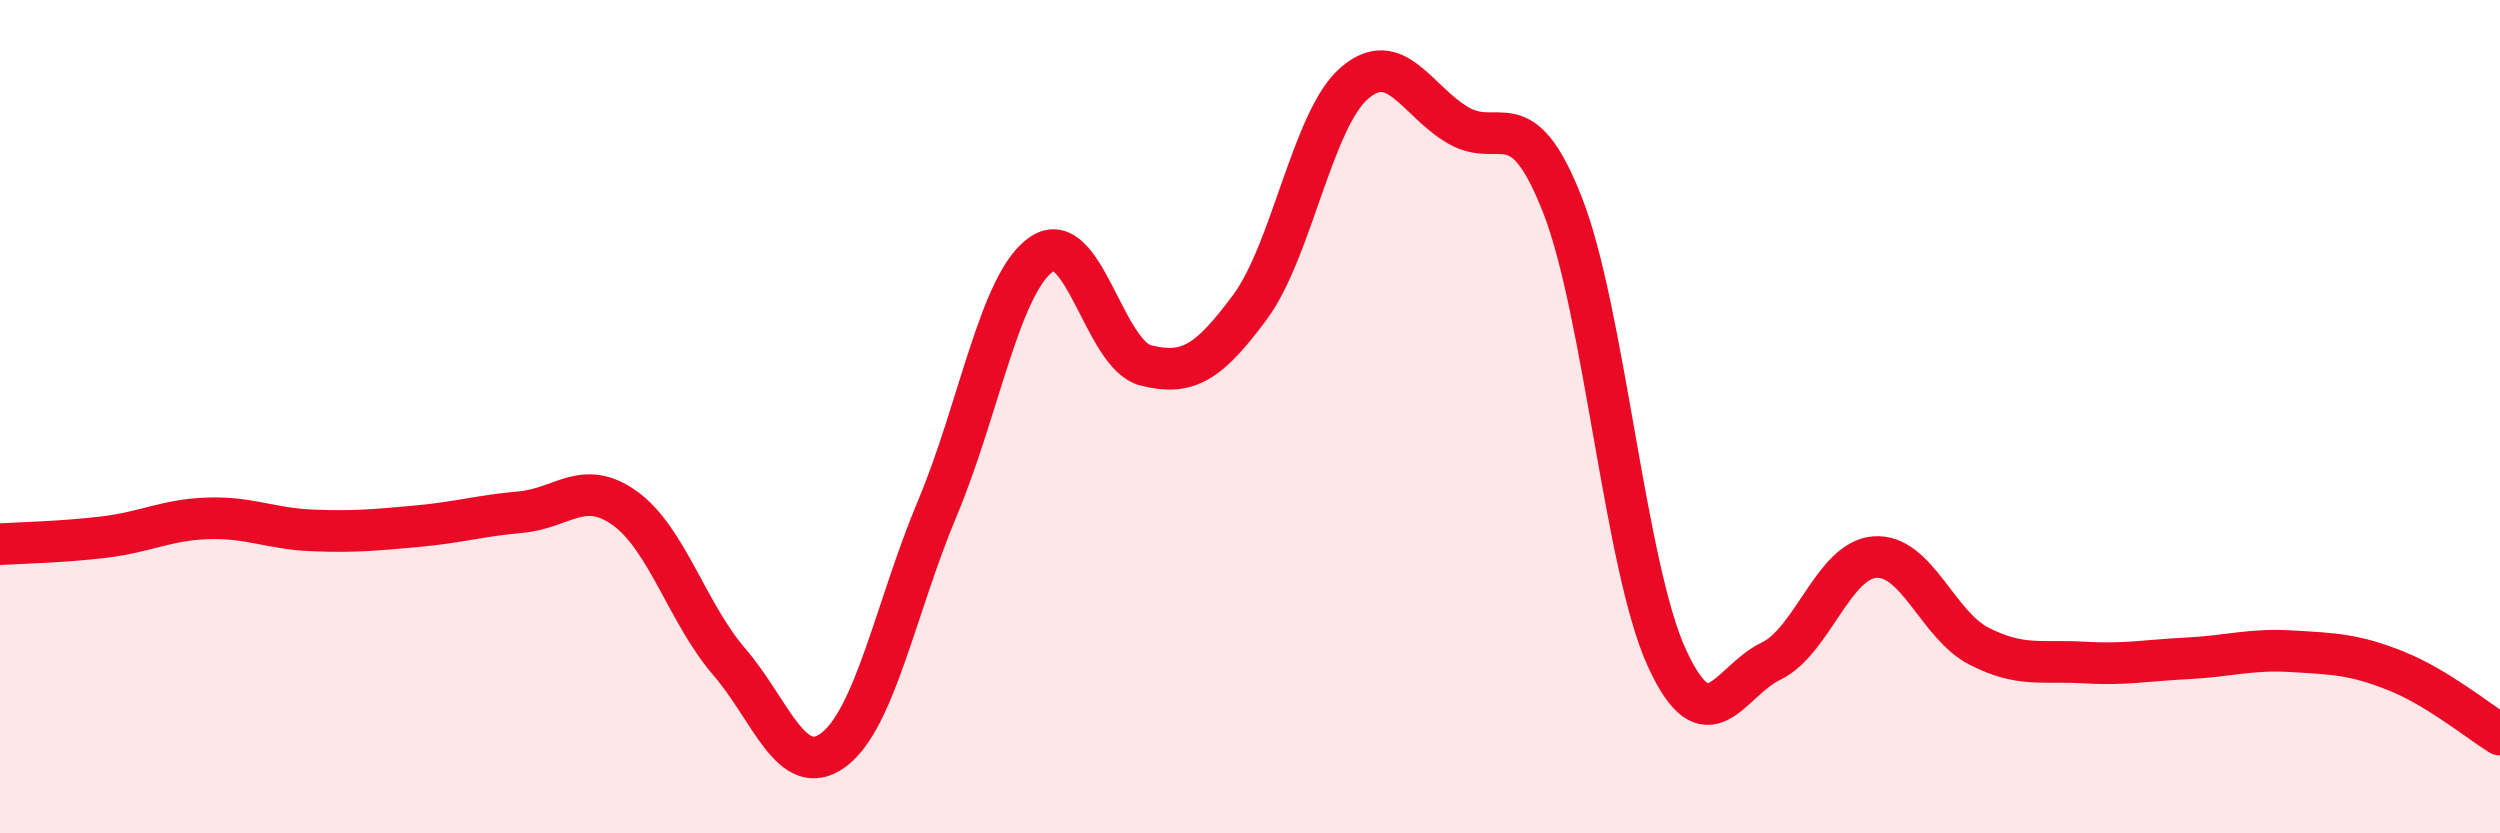
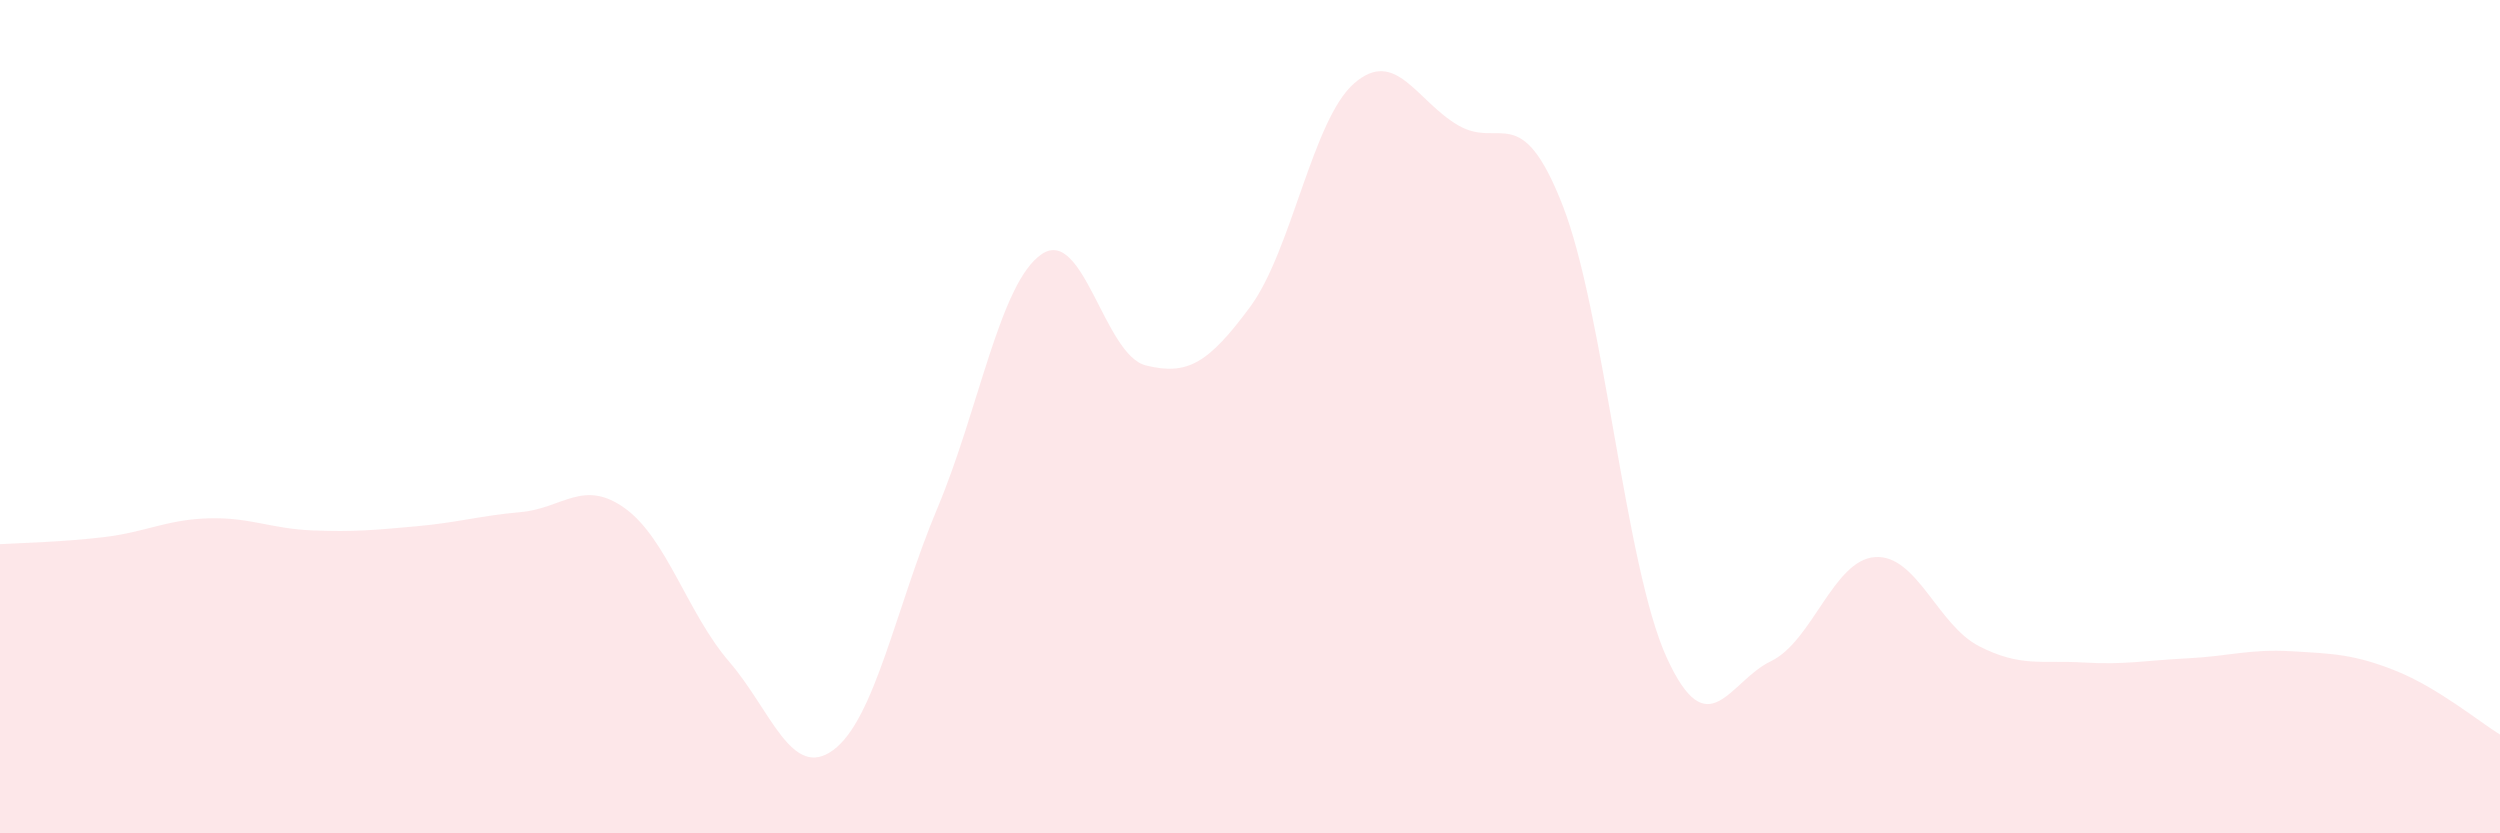
<svg xmlns="http://www.w3.org/2000/svg" width="60" height="20" viewBox="0 0 60 20">
  <path d="M 0,13.06 C 0.5,13.03 1.5,13.01 2.5,12.89 C 3.5,12.77 4,12.47 5,12.44 C 6,12.41 6.5,12.69 7.5,12.73 C 8.5,12.77 9,12.72 10,12.63 C 11,12.54 11.5,12.38 12.5,12.29 C 13.5,12.2 14,11.48 15,12.2 C 16,12.92 16.5,14.72 17.5,15.88 C 18.5,17.04 19,18.74 20,18 C 21,17.26 21.5,14.57 22.5,12.19 C 23.5,9.81 24,6.78 25,6.1 C 26,5.42 26.5,8.52 27.5,8.77 C 28.5,9.02 29,8.72 30,7.37 C 31,6.02 31.5,2.87 32.5,2 C 33.5,1.13 34,2.43 35,3.01 C 36,3.59 36.5,2.37 37.5,4.92 C 38.5,7.47 39,13.59 40,15.78 C 41,17.97 41.5,16.35 42.5,15.87 C 43.5,15.39 44,13.44 45,13.37 C 46,13.3 46.5,15 47.5,15.51 C 48.5,16.02 49,15.84 50,15.9 C 51,15.96 51.5,15.85 52.5,15.8 C 53.5,15.75 54,15.57 55,15.63 C 56,15.69 56.5,15.7 57.5,16.1 C 58.5,16.5 59.5,17.32 60,17.63L60 20L0 20Z" fill="#EB0A25" opacity="0.1" stroke-linecap="round" stroke-linejoin="round" />
-   <path d="M 0,13.06 C 0.5,13.03 1.5,13.01 2.5,12.89 C 3.5,12.77 4,12.47 5,12.44 C 6,12.41 6.5,12.69 7.5,12.73 C 8.5,12.77 9,12.72 10,12.63 C 11,12.54 11.5,12.38 12.5,12.29 C 13.5,12.2 14,11.48 15,12.2 C 16,12.92 16.5,14.72 17.5,15.88 C 18.5,17.04 19,18.74 20,18 C 21,17.26 21.5,14.57 22.5,12.19 C 23.5,9.81 24,6.78 25,6.1 C 26,5.42 26.5,8.52 27.5,8.77 C 28.5,9.02 29,8.72 30,7.37 C 31,6.02 31.5,2.87 32.5,2 C 33.5,1.13 34,2.43 35,3.01 C 36,3.59 36.5,2.37 37.5,4.92 C 38.5,7.47 39,13.59 40,15.78 C 41,17.97 41.5,16.35 42.5,15.87 C 43.5,15.39 44,13.44 45,13.37 C 46,13.3 46.5,15 47.5,15.51 C 48.5,16.02 49,15.84 50,15.9 C 51,15.96 51.5,15.85 52.5,15.8 C 53.5,15.75 54,15.57 55,15.63 C 56,15.69 56.5,15.7 57.5,16.1 C 58.5,16.5 59.5,17.32 60,17.63" stroke="#EB0A25" stroke-width="1" fill="none" stroke-linecap="round" stroke-linejoin="round" />
</svg>